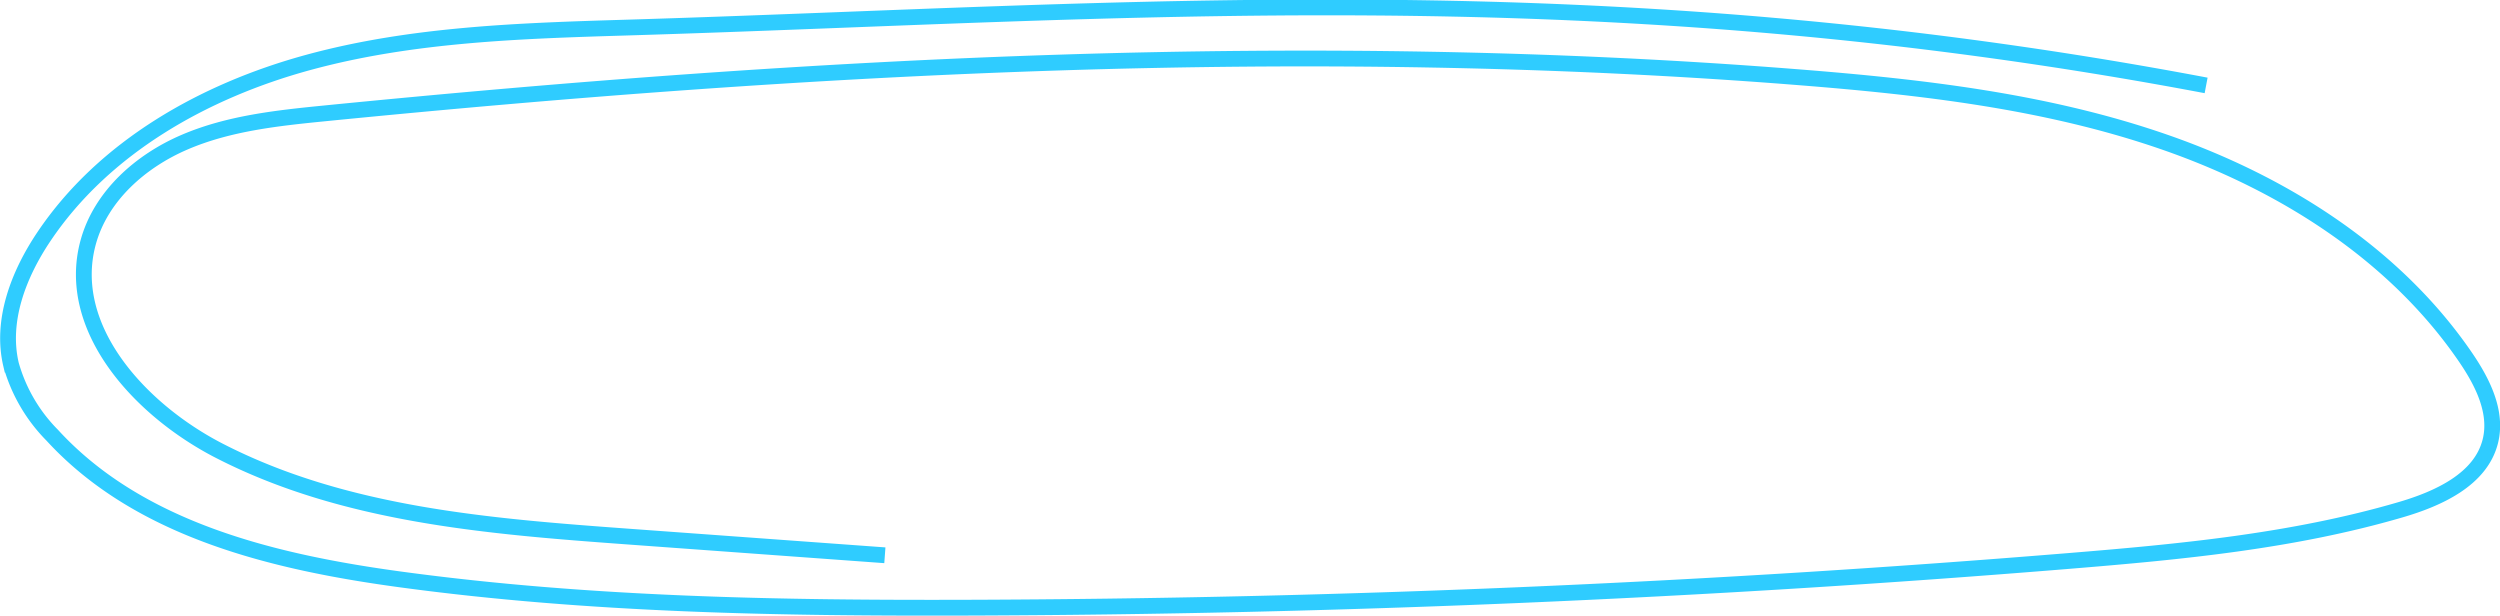
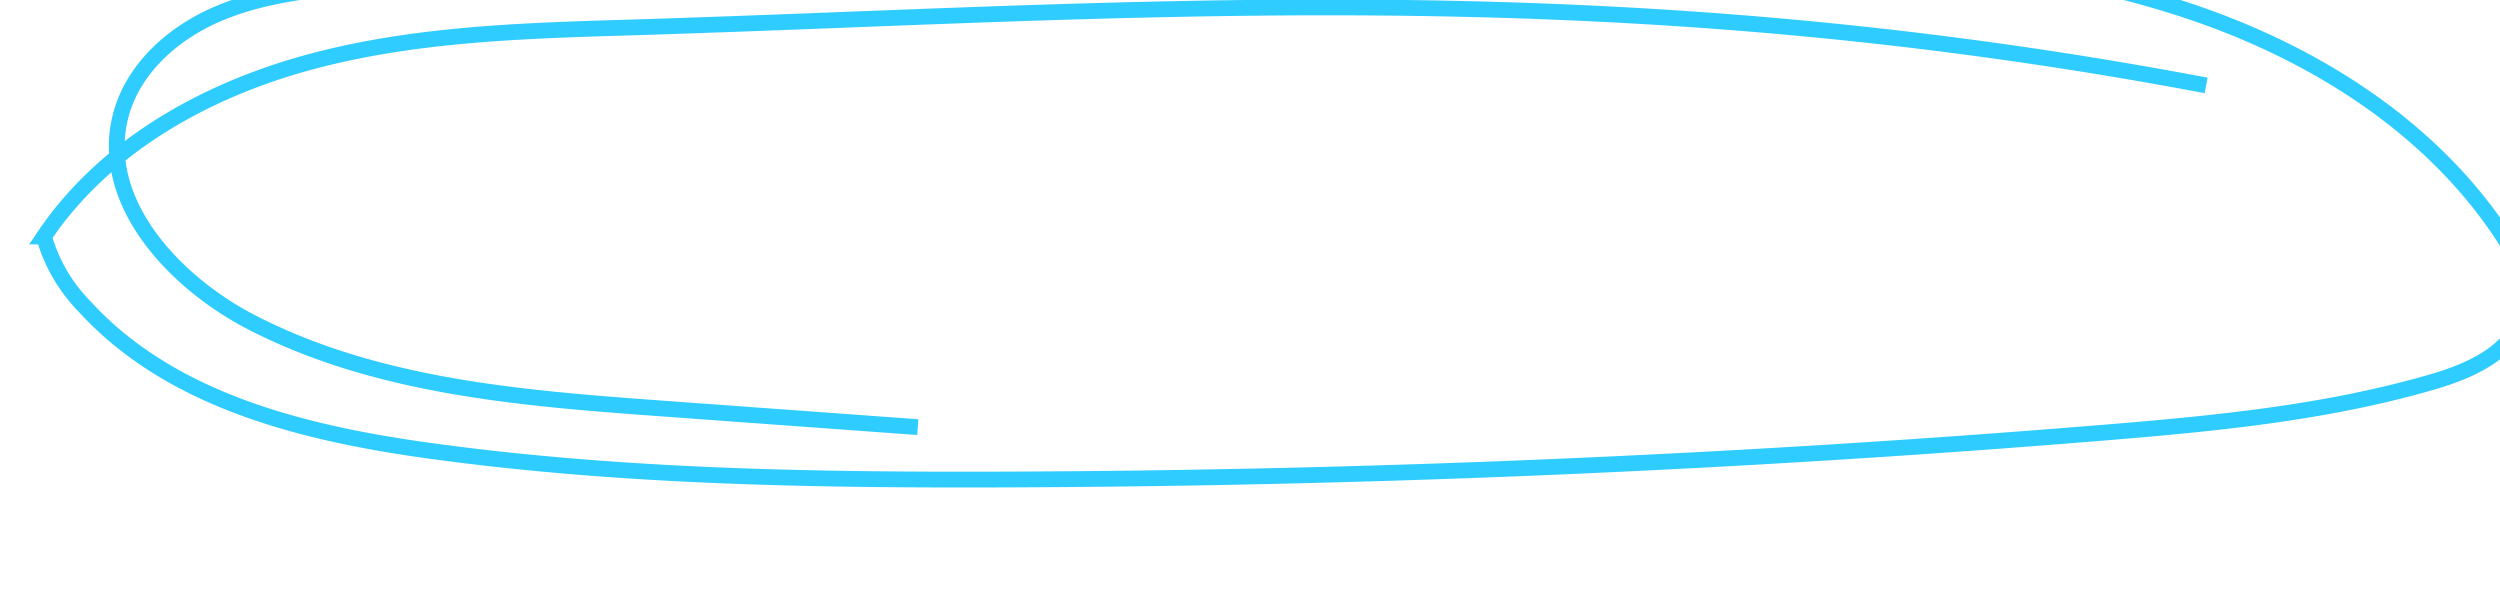
<svg xmlns="http://www.w3.org/2000/svg" width="316.658" height="77.976" viewBox="0 0 316.658 77.976">
-   <path id="Trazado_131" data-name="Trazado 131" d="M1965.726,2040.916c-77.254-14.616-137.029-9.226-199.961-7.328-13.614.41-27.38.843-40.516,4.441s-25.787,10.725-33.386,22.028c-3.208,4.772-5.49,10.635-4.169,16.231a20.657,20.657,0,0,0,5.217,8.939c11.009,12.01,28.089,16.094,44.233,18.28,23.831,3.228,47.949,3.639,72,3.559q69.689-.233,139.219-5.918c14.132-1.157,28.355-2.5,41.965-6.478,4.824-1.409,10.22-3.847,11.408-8.729.895-3.682-1-7.44-3.135-10.569-8.927-13.074-23-21.989-37.947-27.209s-30.846-7.039-46.628-8.289c-62.089-4.92-124.564-1.571-186.544,4.576-6.049.6-12.2,1.254-17.789,3.645s-10.624,6.825-12.23,12.687c-2.978,10.869,6.575,21.254,16.6,26.408,15.829,8.141,34.135,9.585,51.886,10.878l32.422,2.361" transform="translate(-1686.292 -2030.097)" fill="none" stroke="#2fccff" stroke-miterlimit="10" stroke-width="2" />
+   <path id="Trazado_131" data-name="Trazado 131" d="M1965.726,2040.916c-77.254-14.616-137.029-9.226-199.961-7.328-13.614.41-27.38.843-40.516,4.441s-25.787,10.725-33.386,22.028a20.657,20.657,0,0,0,5.217,8.939c11.009,12.01,28.089,16.094,44.233,18.28,23.831,3.228,47.949,3.639,72,3.559q69.689-.233,139.219-5.918c14.132-1.157,28.355-2.5,41.965-6.478,4.824-1.409,10.22-3.847,11.408-8.729.895-3.682-1-7.44-3.135-10.569-8.927-13.074-23-21.989-37.947-27.209s-30.846-7.039-46.628-8.289c-62.089-4.92-124.564-1.571-186.544,4.576-6.049.6-12.2,1.254-17.789,3.645s-10.624,6.825-12.23,12.687c-2.978,10.869,6.575,21.254,16.6,26.408,15.829,8.141,34.135,9.585,51.886,10.878l32.422,2.361" transform="translate(-1686.292 -2030.097)" fill="none" stroke="#2fccff" stroke-miterlimit="10" stroke-width="2" />
</svg>